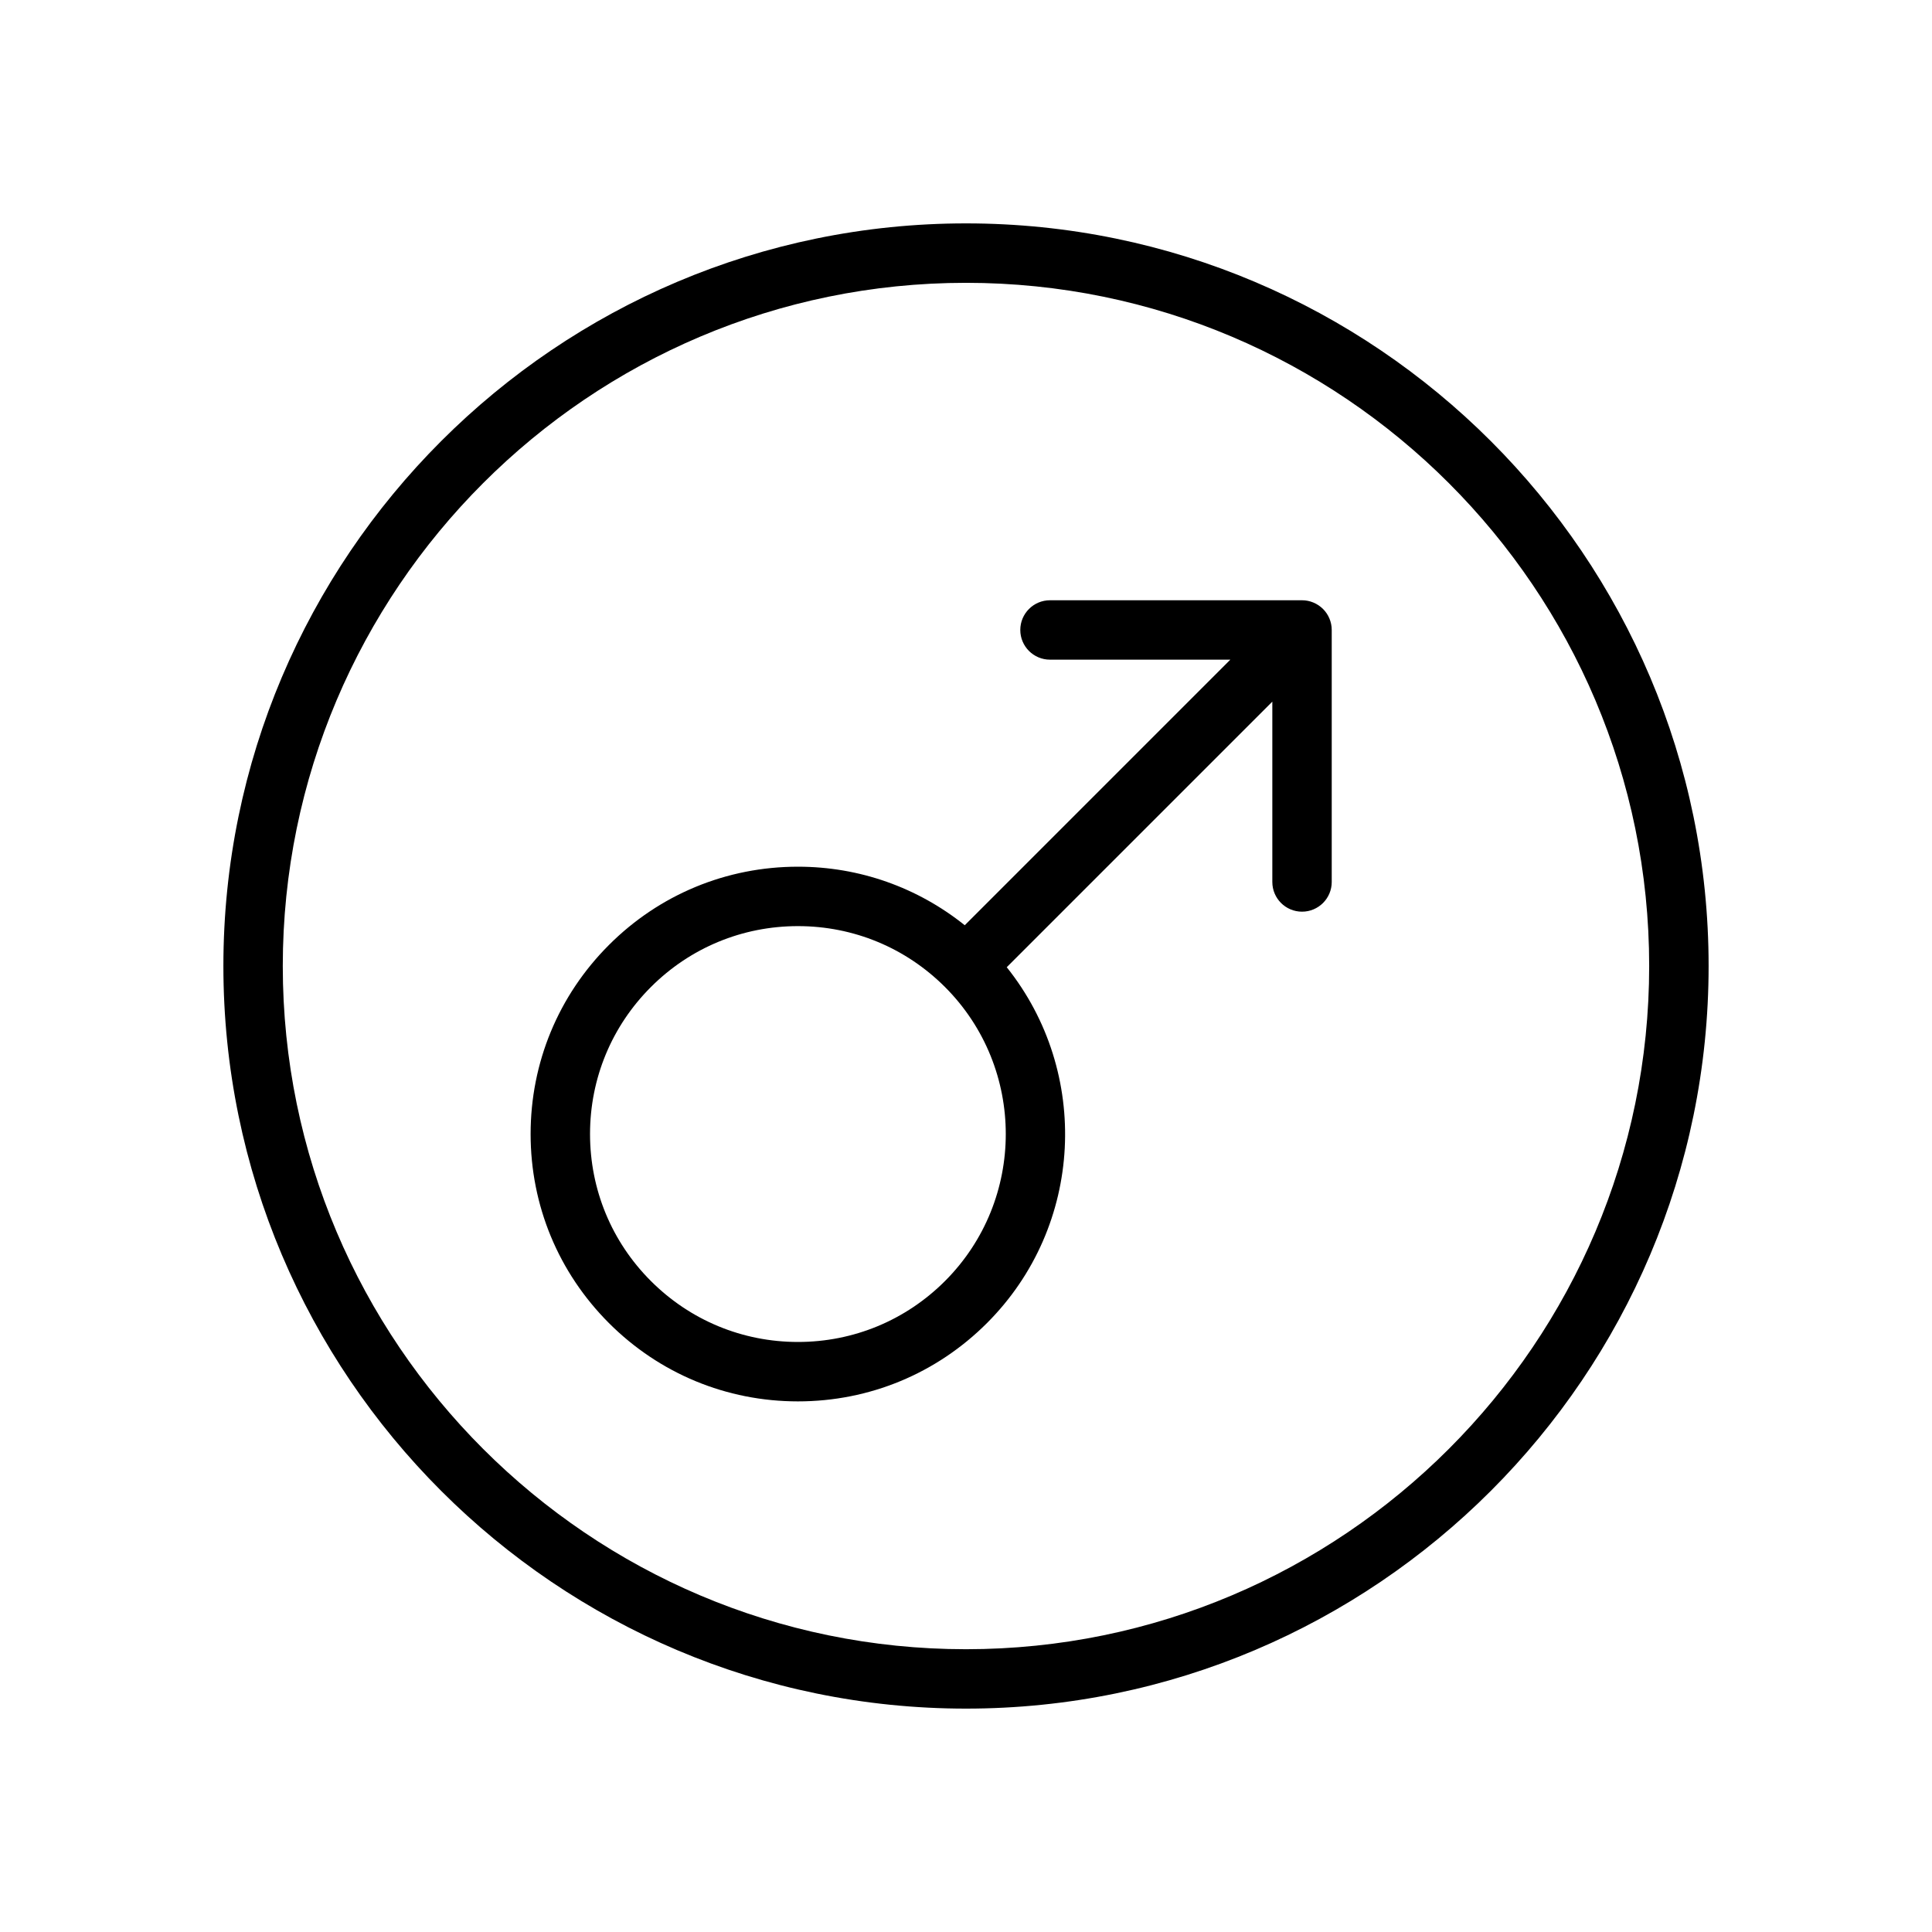
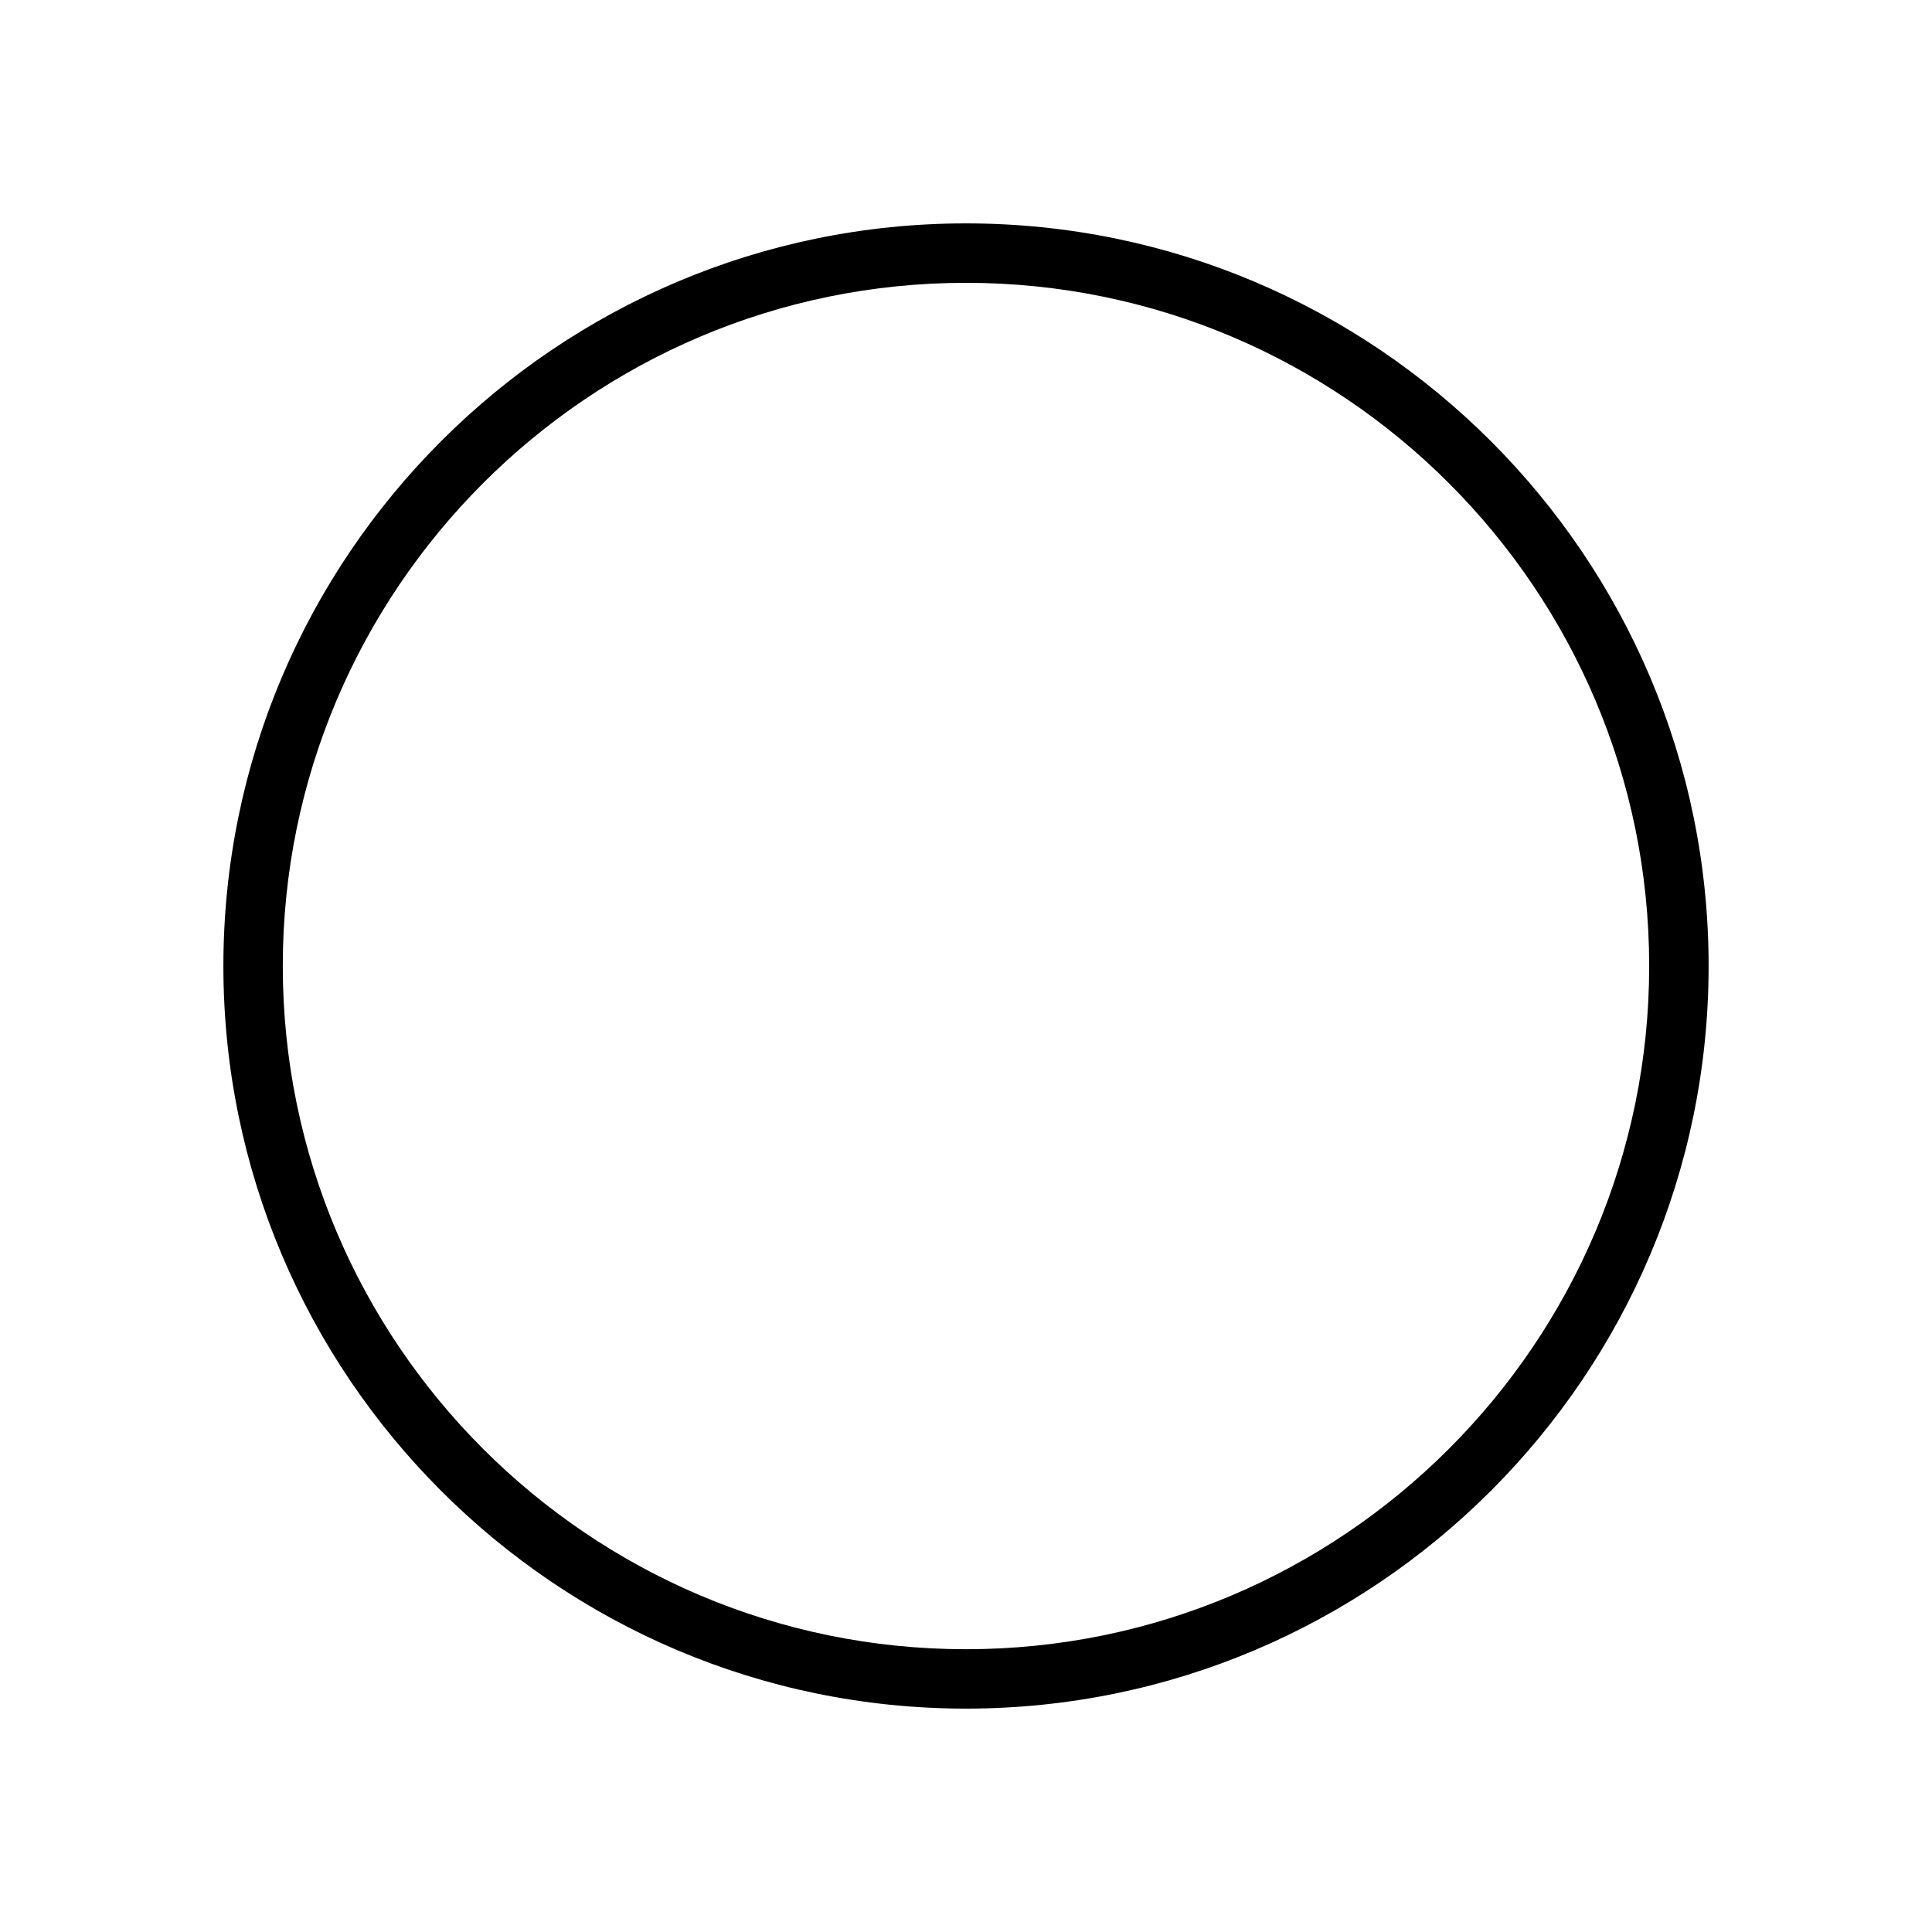
<svg xmlns="http://www.w3.org/2000/svg" fill="#000000" width="800px" height="800px" version="1.1" viewBox="144 144 512 512">
  <g>
-     <path d="m400 203.2c-108.52 0-196.8 88.285-196.8 196.8s88.285 196.8 196.8 196.8 196.8-88.285 196.8-196.8-88.285-196.8-196.8-196.8zm0 377.86c-99.836 0-181.06-81.215-181.06-181.05 0-99.836 81.223-181.06 181.06-181.06 99.84 0 181.05 81.223 181.05 181.05 0 99.844-81.215 181.06-181.05 181.06z" />
-     <path d="m492.06 303.68c-0.961-0.402-1.984-0.605-3.008-0.605h-66.793c-4.352 0-7.871 3.527-7.871 7.871s3.519 7.871 7.871 7.871h47.793l-70.383 70.383c-12.508-10.027-27.93-15.516-44.203-15.516-18.926 0-36.723 7.367-50.098 20.75-13.383 13.383-20.75 31.172-20.75 50.098 0 18.918 7.375 36.707 20.75 50.09 13.375 13.383 31.164 20.758 50.098 20.758 18.926 0 36.715-7.375 50.098-20.758 25.742-25.742 27.465-66.504 5.234-94.301l70.383-70.383v47.793c0 4.344 3.519 7.871 7.871 7.871 4.352 0 7.871-3.527 7.871-7.871v-66.793c0-1.023-0.203-2.047-0.605-3.008-0.793-1.918-2.328-3.453-4.258-4.25zm-97.629 179.81c-10.406 10.406-24.246 16.145-38.965 16.145s-28.551-5.738-38.965-16.145c-10.414-10.406-16.137-24.246-16.137-38.965 0-14.711 5.731-28.551 16.137-38.957s24.246-16.137 38.965-16.137 28.551 5.731 38.965 16.137c21.48 21.488 21.48 56.441 0 77.922z" />
+     <path d="m400 203.2c-108.52 0-196.8 88.285-196.8 196.8s88.285 196.8 196.8 196.8 196.8-88.285 196.8-196.8-88.285-196.8-196.8-196.8m0 377.86c-99.836 0-181.06-81.215-181.06-181.05 0-99.836 81.223-181.06 181.06-181.06 99.84 0 181.05 81.223 181.05 181.05 0 99.844-81.215 181.06-181.05 181.06z" />
  </g>
</svg>